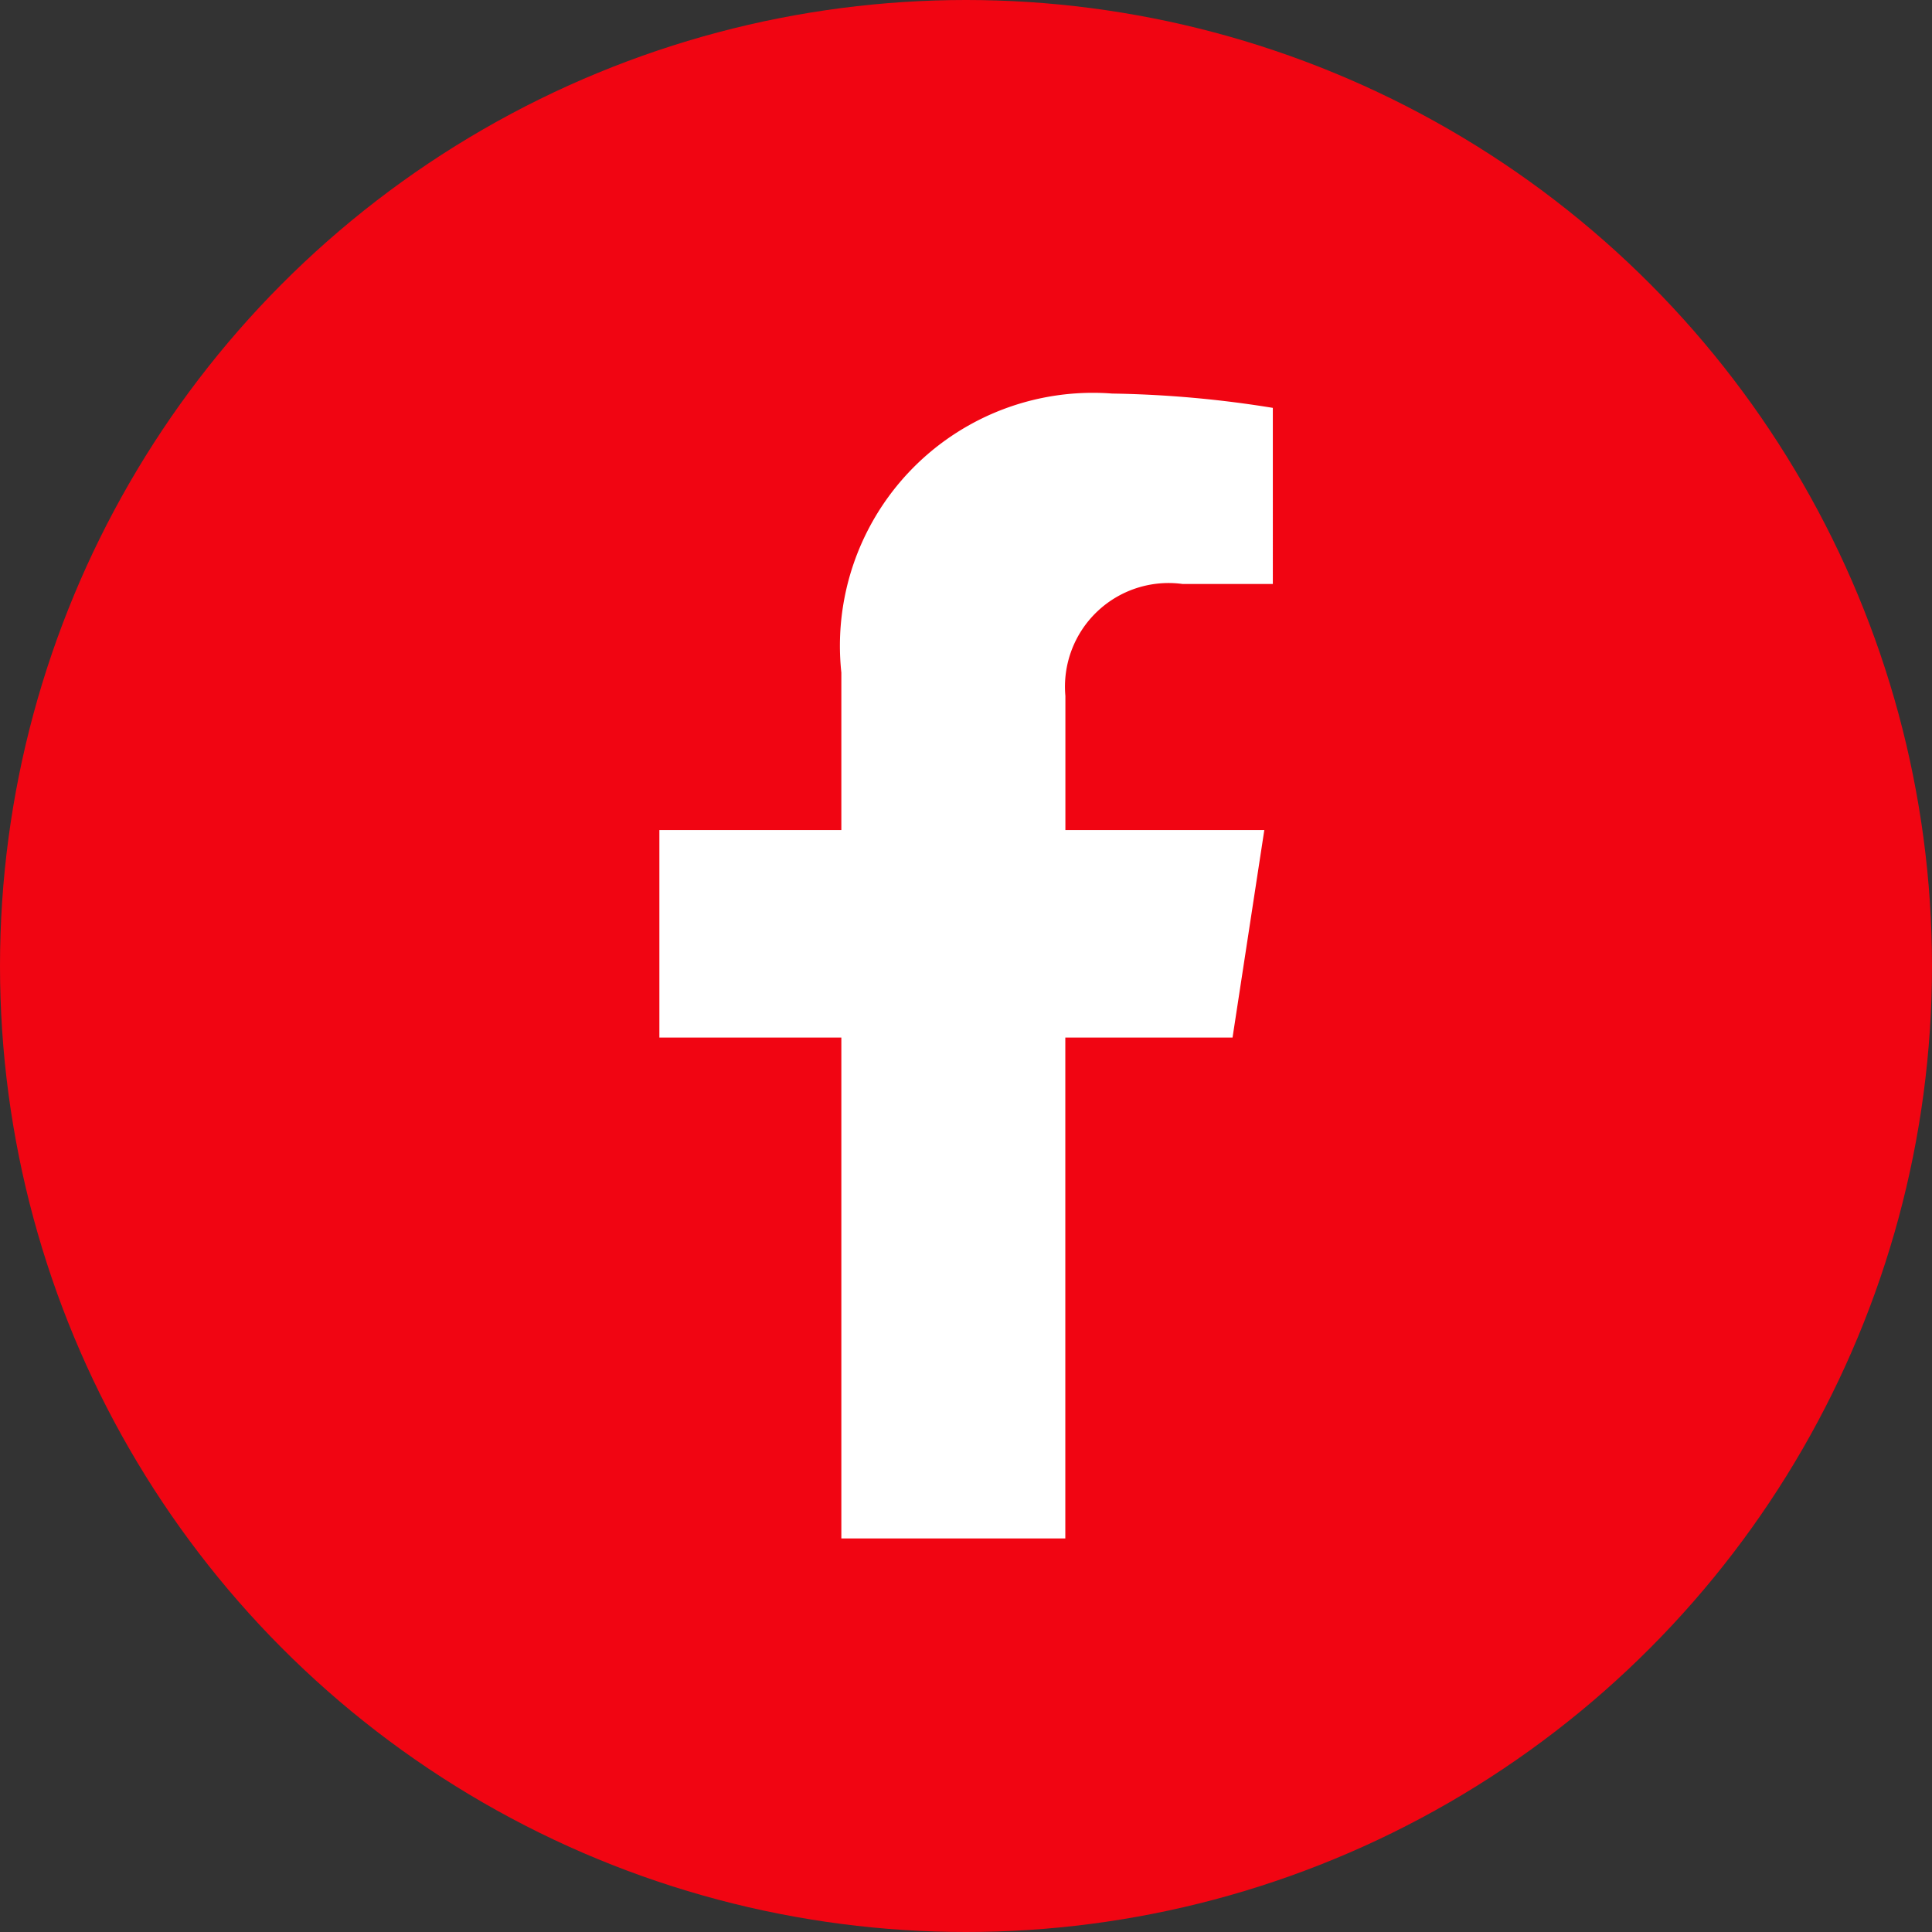
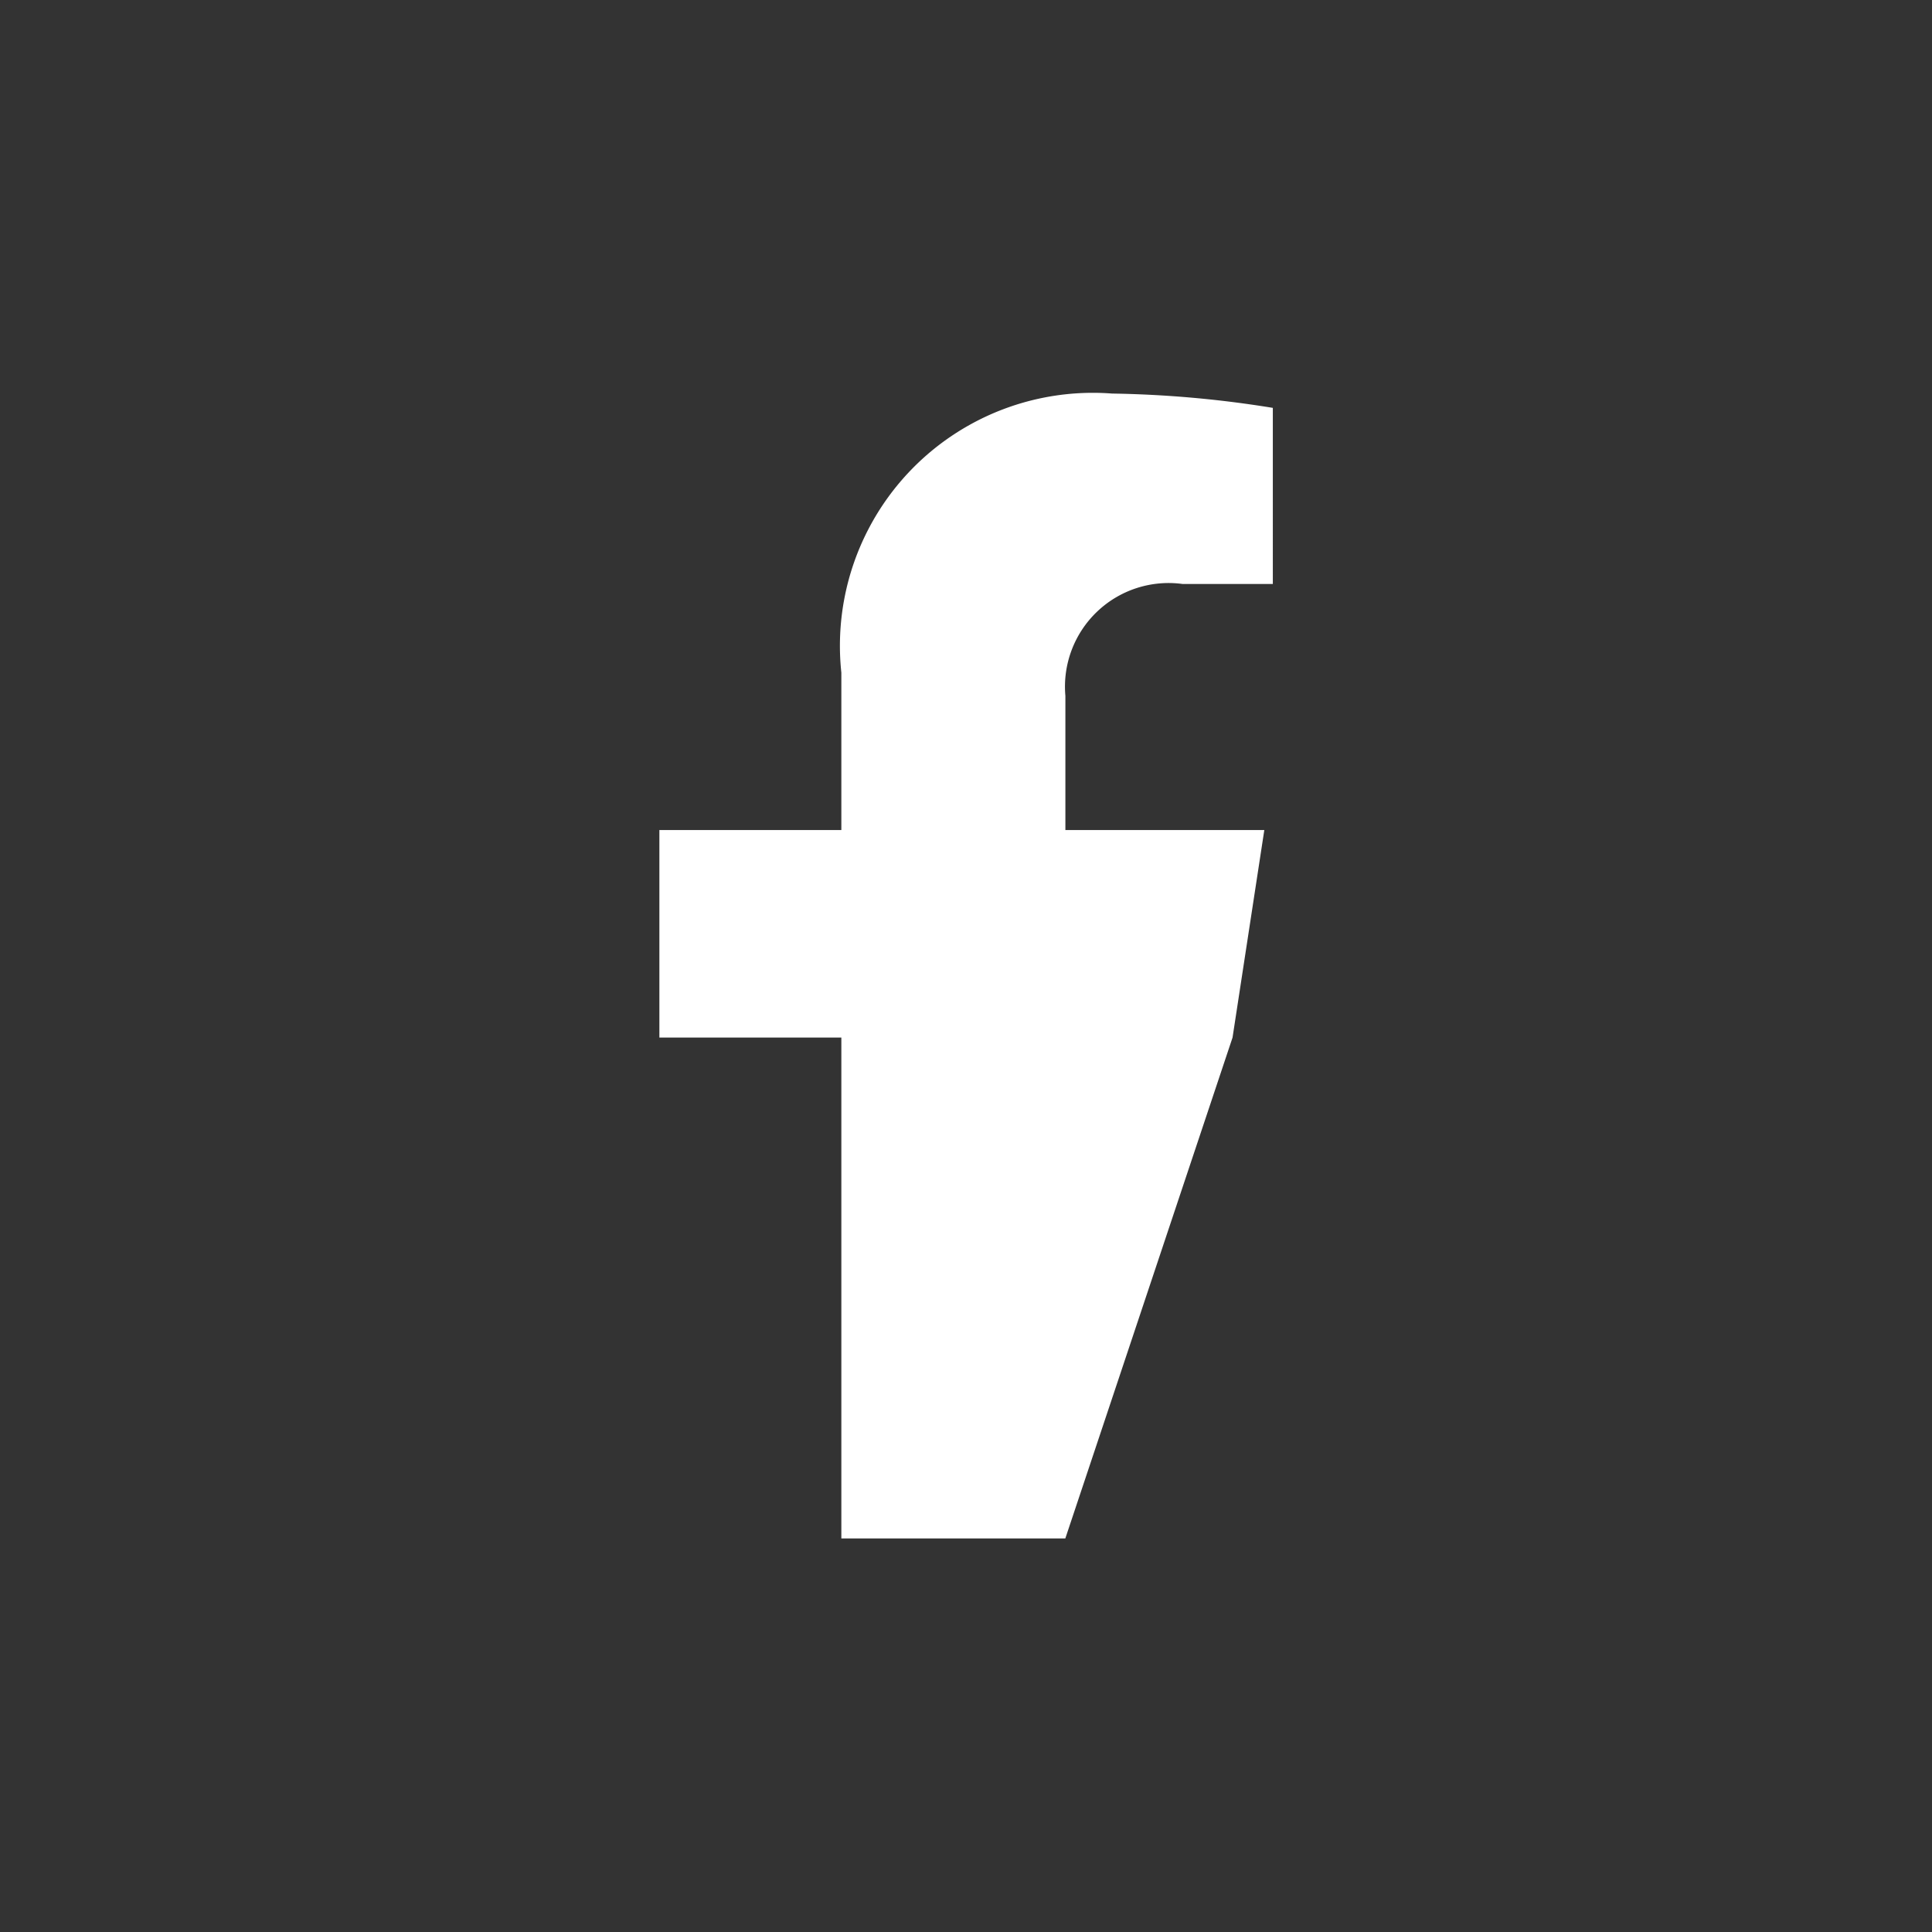
<svg xmlns="http://www.w3.org/2000/svg" width="27" height="27">
  <rect width="100%" height="100%" fill="#333333" stroke="none" />
  <g transform="translate(-1654 -13)">
-     <circle cx="13.5" cy="13.5" r="13.5" transform="translate(1654 13)" fill="#f10512" />
-     <path d="M1671.225 27.5l.444-2.9h-2.78v-1.875a1.448 1.448 0 011.636-1.564h1.263V18.7a15.4 15.4 0 00-2.246-.2 3.535 3.535 0 00-3.784 3.9v2.2h-2.543v2.9h2.543v7h3.13v-7z" fill="#fff" />
+     <path d="M1671.225 27.5l.444-2.9h-2.78v-1.875a1.448 1.448 0 011.636-1.564h1.263V18.7a15.4 15.4 0 00-2.246-.2 3.535 3.535 0 00-3.784 3.9v2.2h-2.543v2.9h2.543v7h3.13z" fill="#fff" />
  </g>
</svg>